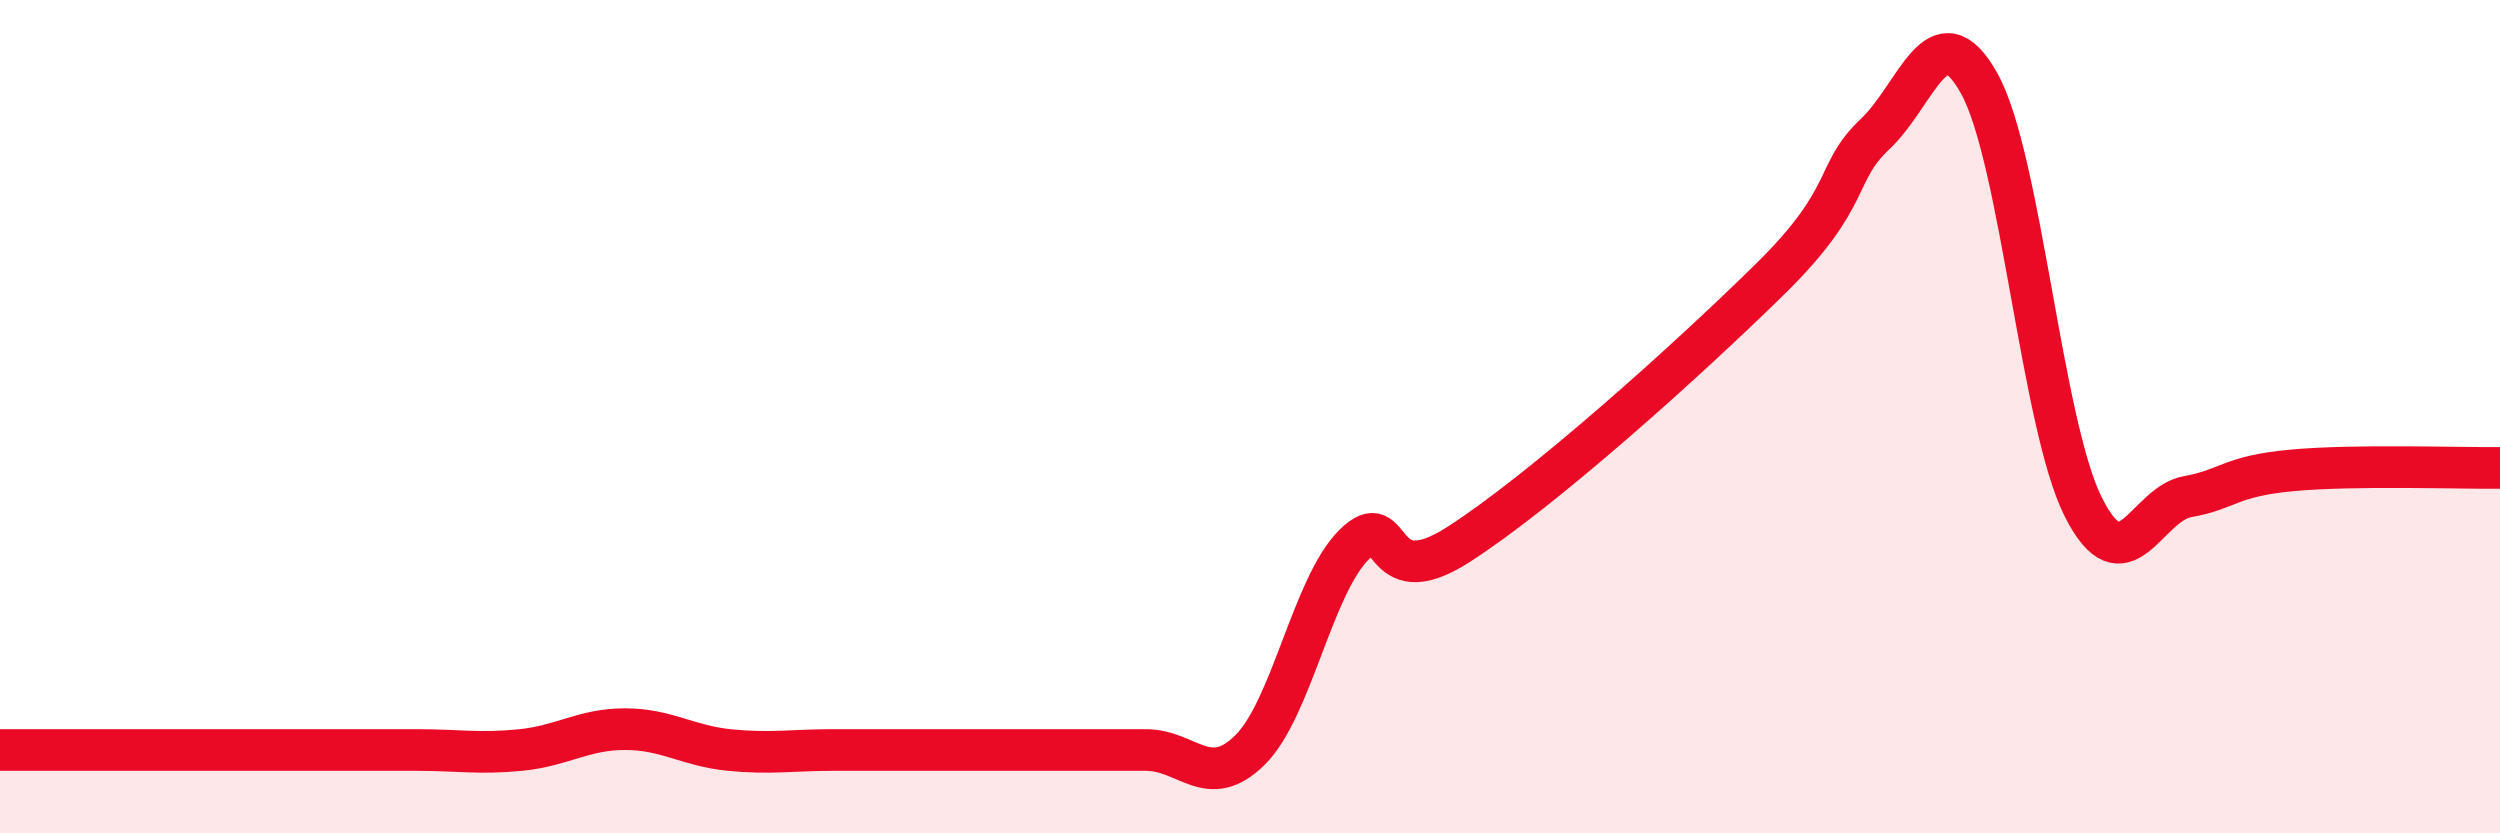
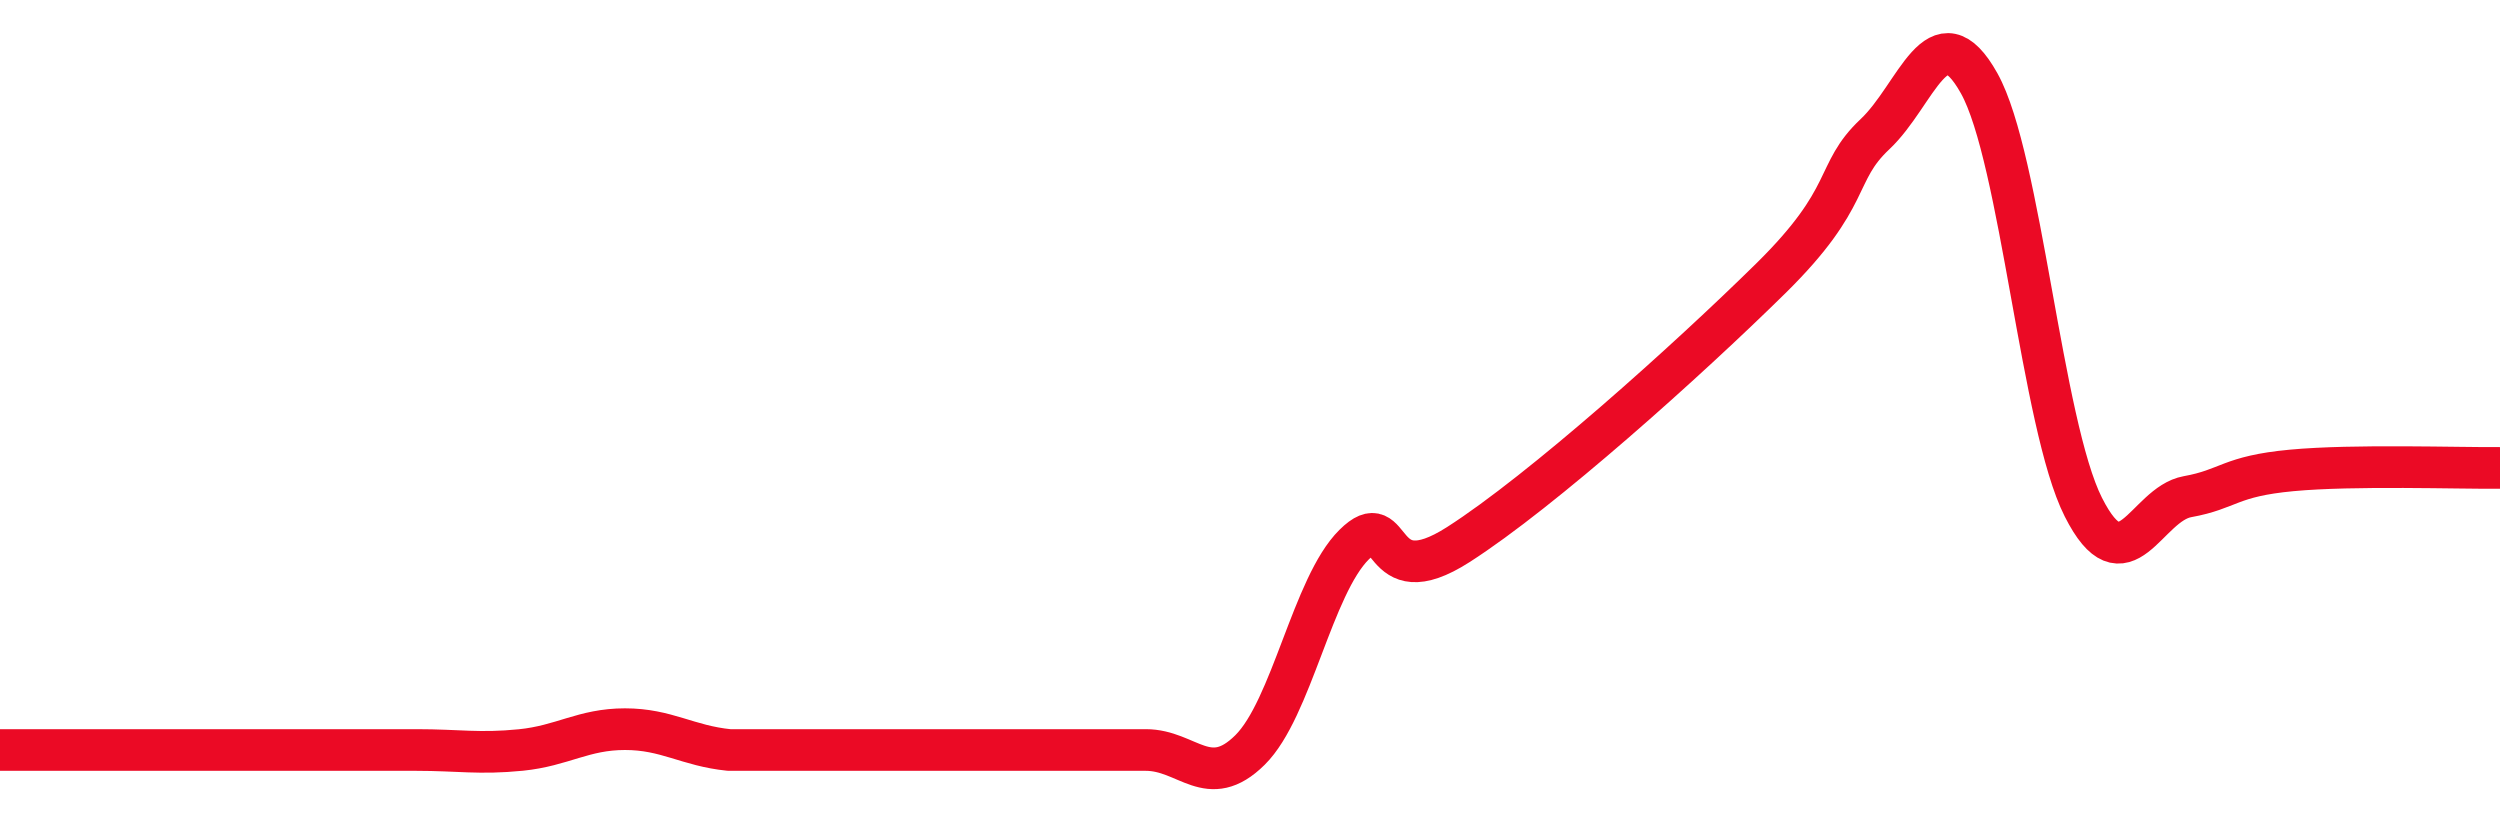
<svg xmlns="http://www.w3.org/2000/svg" width="60" height="20" viewBox="0 0 60 20">
-   <path d="M 0,18 C 0.5,18 1.5,18 2.5,18 C 3.5,18 4,18 5,18 C 6,18 6.5,18 7.5,18 C 8.5,18 9,18 10,18 C 11,18 11.5,18.1 12.5,18 C 13.5,17.9 14,17.5 15,17.5 C 16,17.5 16.5,17.9 17.5,18 C 18.5,18.1 19,18 20,18 C 21,18 21.5,18 22.5,18 C 23.5,18 24,18 25,18 C 26,18 26.5,18 27.5,18 C 28.5,18 29,18.99 30,18 C 31,17.01 31.5,14.06 32.5,13.07 C 33.5,12.08 33,14.35 35,13.07 C 37,11.79 40.5,8.65 42.5,6.68 C 44.5,4.71 44,4.16 45,3.22 C 46,2.28 46.5,0.21 47.5,2 C 48.5,3.79 49,10.19 50,12.17 C 51,14.15 51.5,12.1 52.5,11.92 C 53.5,11.74 53.5,11.43 55,11.29 C 56.5,11.15 59,11.24 60,11.23L60 20L0 20Z" fill="#EB0A25" opacity="0.1" stroke-linecap="round" stroke-linejoin="round" />
-   <path d="M 0,18 C 0.5,18 1.5,18 2.5,18 C 3.5,18 4,18 5,18 C 6,18 6.5,18 7.5,18 C 8.5,18 9,18 10,18 C 11,18 11.5,18.1 12.5,18 C 13.5,17.9 14,17.5 15,17.5 C 16,17.5 16.5,17.9 17.5,18 C 18.5,18.1 19,18 20,18 C 21,18 21.5,18 22.5,18 C 23.5,18 24,18 25,18 C 26,18 26.5,18 27.5,18 C 28.5,18 29,18.99 30,18 C 31,17.01 31.5,14.06 32.5,13.07 C 33.5,12.08 33,14.35 35,13.07 C 37,11.79 40.5,8.65 42.5,6.68 C 44.5,4.71 44,4.16 45,3.22 C 46,2.28 46.5,0.21 47.5,2 C 48.5,3.79 49,10.19 50,12.17 C 51,14.15 51.5,12.1 52.5,11.92 C 53.5,11.74 53.5,11.43 55,11.29 C 56.5,11.15 59,11.24 60,11.23" stroke="#EB0A25" stroke-width="1" fill="none" stroke-linecap="round" stroke-linejoin="round" />
+   <path d="M 0,18 C 0.5,18 1.5,18 2.5,18 C 3.5,18 4,18 5,18 C 6,18 6.5,18 7.5,18 C 8.5,18 9,18 10,18 C 11,18 11.5,18.1 12.5,18 C 13.5,17.9 14,17.5 15,17.5 C 16,17.5 16.5,17.9 17.5,18 C 21,18 21.5,18 22.5,18 C 23.5,18 24,18 25,18 C 26,18 26.5,18 27.5,18 C 28.5,18 29,18.99 30,18 C 31,17.01 31.5,14.06 32.5,13.07 C 33.5,12.08 33,14.35 35,13.07 C 37,11.79 40.5,8.65 42.5,6.68 C 44.5,4.71 44,4.16 45,3.22 C 46,2.28 46.5,0.21 47.5,2 C 48.5,3.79 49,10.19 50,12.17 C 51,14.15 51.5,12.1 52.5,11.92 C 53.5,11.74 53.5,11.43 55,11.29 C 56.5,11.15 59,11.24 60,11.23" stroke="#EB0A25" stroke-width="1" fill="none" stroke-linecap="round" stroke-linejoin="round" />
</svg>